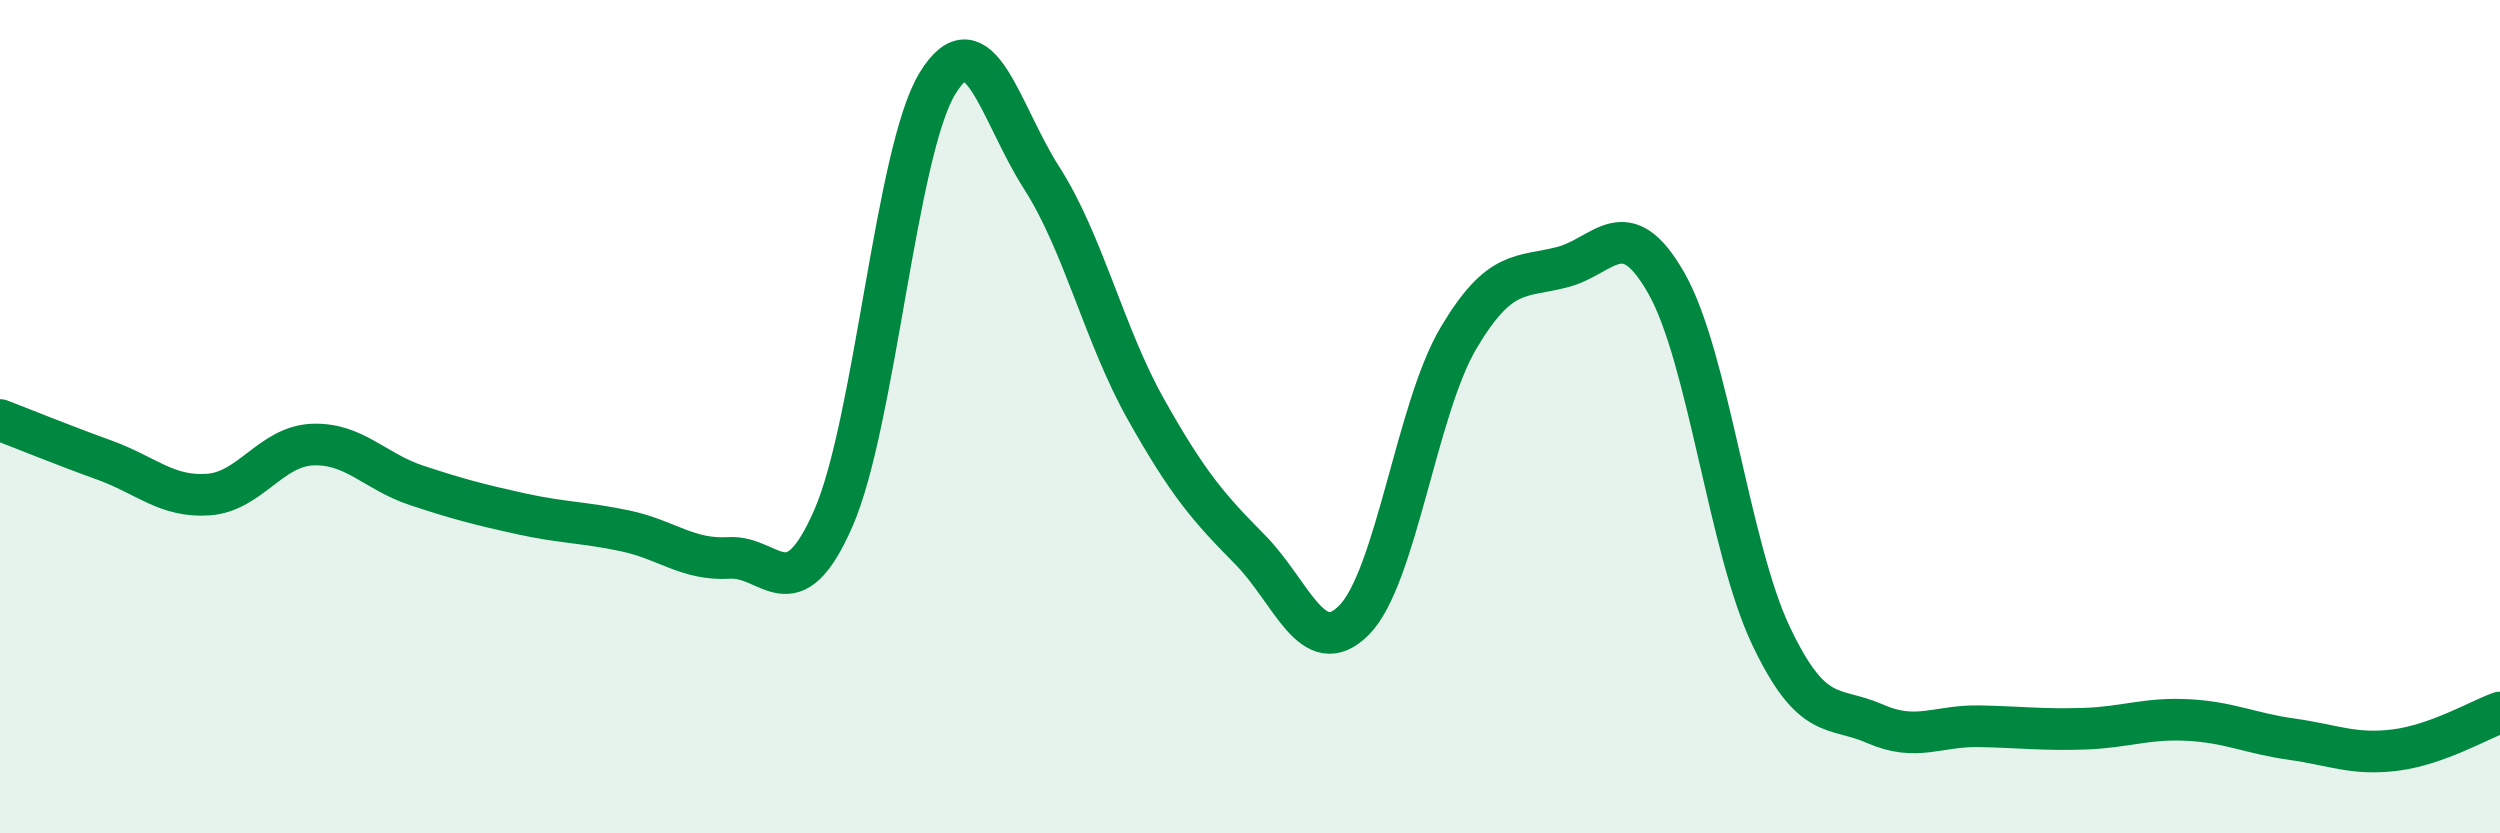
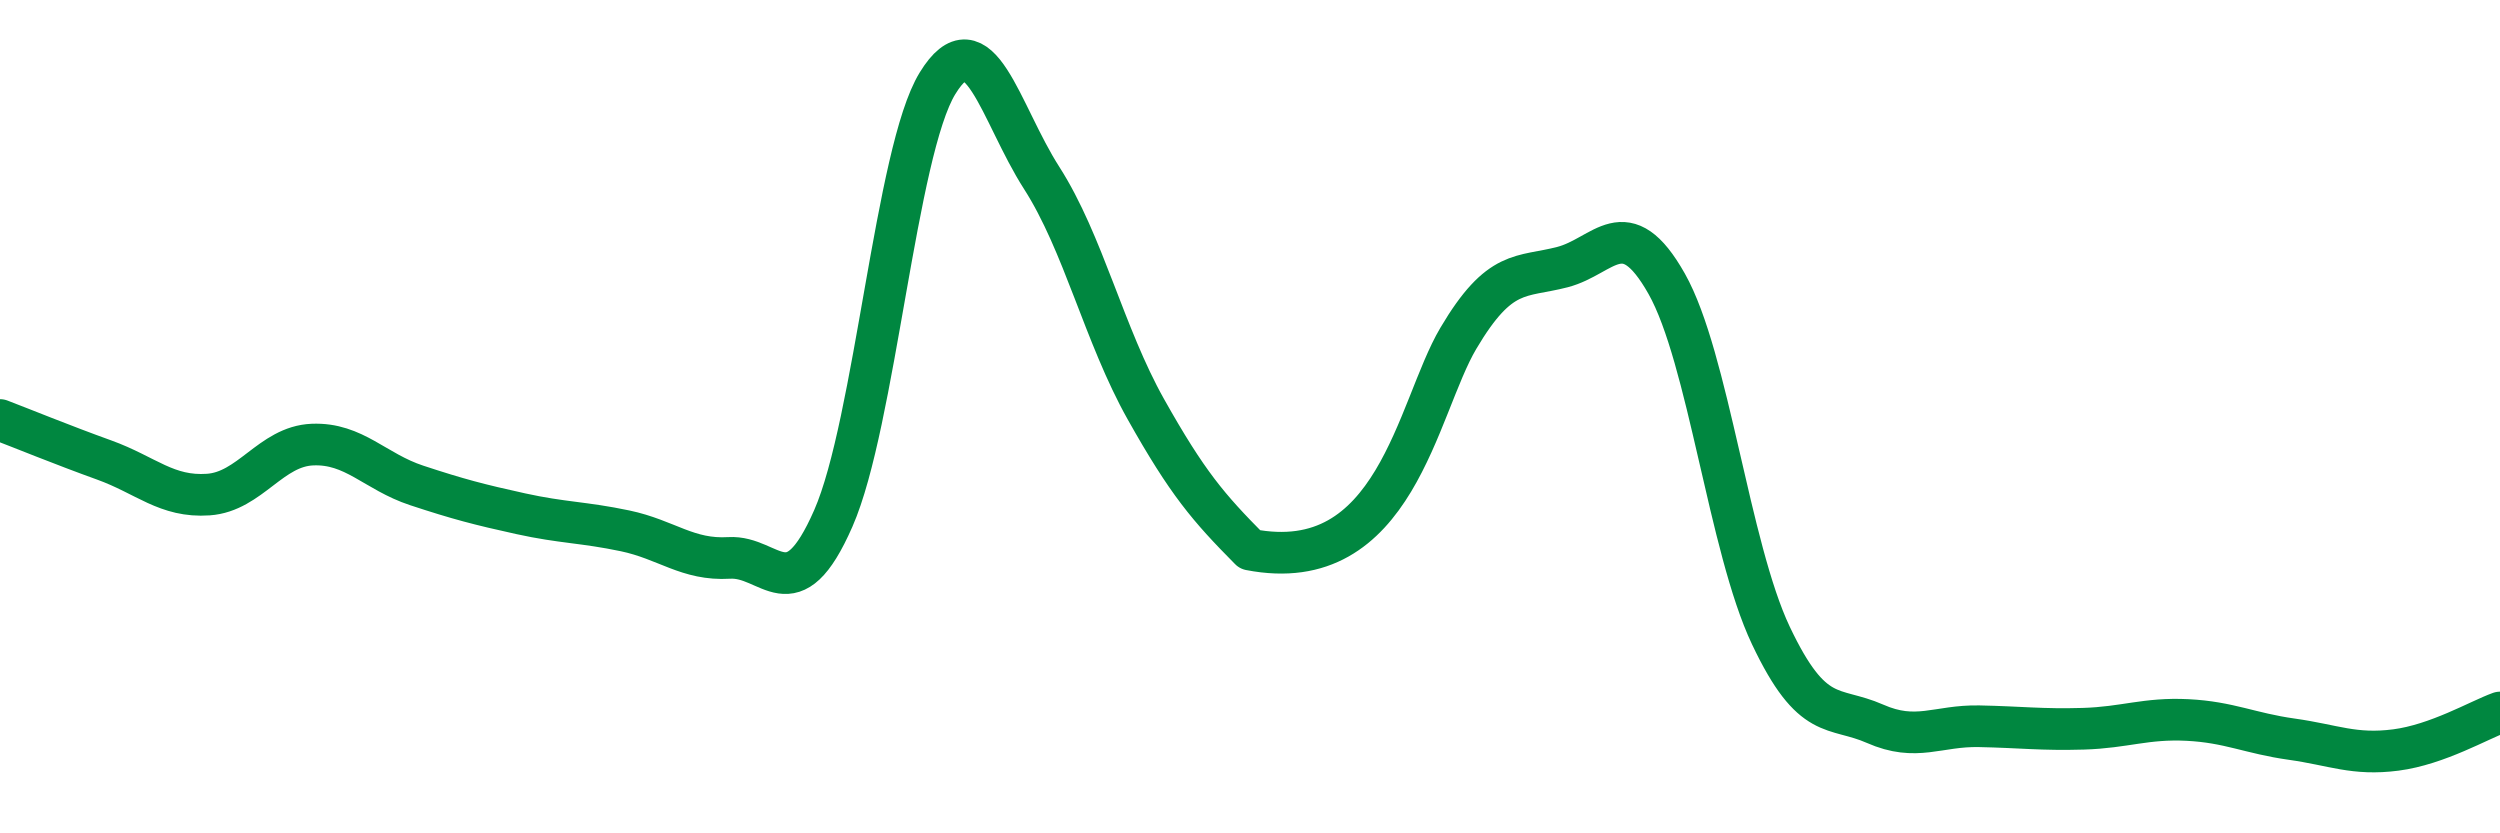
<svg xmlns="http://www.w3.org/2000/svg" width="60" height="20" viewBox="0 0 60 20">
-   <path d="M 0,10.08 C 0.5,10.27 1.5,10.68 2.5,11.04 C 3.5,11.4 4,11.94 5,11.87 C 6,11.8 6.5,10.71 7.5,10.67 C 8.5,10.63 9,11.32 10,11.65 C 11,11.98 11.5,12.11 12.5,12.33 C 13.5,12.55 14,12.53 15,12.74 C 16,12.95 16.5,13.45 17.5,13.39 C 18.5,13.33 19,14.72 20,12.44 C 21,10.16 21.5,3.63 22.5,2 C 23.5,0.37 24,2.71 25,4.27 C 26,5.83 26.5,8.04 27.5,9.82 C 28.5,11.6 29,12.18 30,13.19 C 31,14.2 31.5,15.89 32.5,14.88 C 33.5,13.87 34,9.81 35,8.12 C 36,6.43 36.5,6.67 37.5,6.41 C 38.5,6.15 39,5.04 40,6.81 C 41,8.58 41.5,13.14 42.5,15.25 C 43.5,17.36 44,16.93 45,17.37 C 46,17.81 46.5,17.41 47.5,17.43 C 48.5,17.45 49,17.52 50,17.49 C 51,17.46 51.5,17.23 52.5,17.28 C 53.5,17.33 54,17.6 55,17.74 C 56,17.88 56.5,18.13 57.5,18 C 58.5,17.87 59.5,17.28 60,17.1L60 20L0 20Z" fill="#008740" opacity="0.1" stroke-linecap="round" stroke-linejoin="round" />
-   <path d="M 0,10.08 C 0.5,10.27 1.5,10.68 2.5,11.04 C 3.5,11.4 4,11.94 5,11.87 C 6,11.8 6.5,10.71 7.5,10.67 C 8.5,10.63 9,11.32 10,11.65 C 11,11.98 11.5,12.11 12.5,12.33 C 13.5,12.55 14,12.53 15,12.74 C 16,12.95 16.5,13.45 17.5,13.39 C 18.5,13.33 19,14.72 20,12.44 C 21,10.16 21.5,3.63 22.5,2 C 23.5,0.37 24,2.71 25,4.27 C 26,5.83 26.5,8.04 27.5,9.82 C 28.5,11.6 29,12.18 30,13.19 C 31,14.2 31.5,15.89 32.5,14.88 C 33.5,13.87 34,9.81 35,8.12 C 36,6.43 36.5,6.67 37.5,6.41 C 38.5,6.15 39,5.04 40,6.81 C 41,8.58 41.5,13.14 42.5,15.25 C 43.5,17.36 44,16.93 45,17.37 C 46,17.81 46.5,17.41 47.5,17.43 C 48.5,17.45 49,17.52 50,17.49 C 51,17.46 51.5,17.23 52.5,17.28 C 53.5,17.33 54,17.6 55,17.74 C 56,17.88 56.5,18.13 57.5,18 C 58.5,17.87 59.5,17.28 60,17.1" stroke="#008740" stroke-width="1" fill="none" stroke-linecap="round" stroke-linejoin="round" />
+   <path d="M 0,10.08 C 0.5,10.27 1.5,10.68 2.5,11.04 C 3.5,11.4 4,11.94 5,11.87 C 6,11.8 6.5,10.71 7.5,10.67 C 8.5,10.63 9,11.32 10,11.65 C 11,11.98 11.5,12.11 12.5,12.33 C 13.5,12.55 14,12.53 15,12.74 C 16,12.95 16.5,13.45 17.5,13.39 C 18.5,13.33 19,14.72 20,12.44 C 21,10.16 21.5,3.63 22.5,2 C 23.5,0.37 24,2.71 25,4.27 C 26,5.83 26.5,8.04 27.5,9.82 C 28.5,11.6 29,12.18 30,13.19 C 33.5,13.87 34,9.81 35,8.12 C 36,6.43 36.5,6.67 37.5,6.41 C 38.5,6.15 39,5.04 40,6.81 C 41,8.58 41.5,13.14 42.5,15.25 C 43.5,17.36 44,16.93 45,17.37 C 46,17.81 46.5,17.41 47.5,17.43 C 48.5,17.45 49,17.52 50,17.49 C 51,17.46 51.5,17.23 52.5,17.28 C 53.5,17.33 54,17.6 55,17.74 C 56,17.88 56.5,18.13 57.5,18 C 58.5,17.87 59.5,17.28 60,17.1" stroke="#008740" stroke-width="1" fill="none" stroke-linecap="round" stroke-linejoin="round" />
</svg>